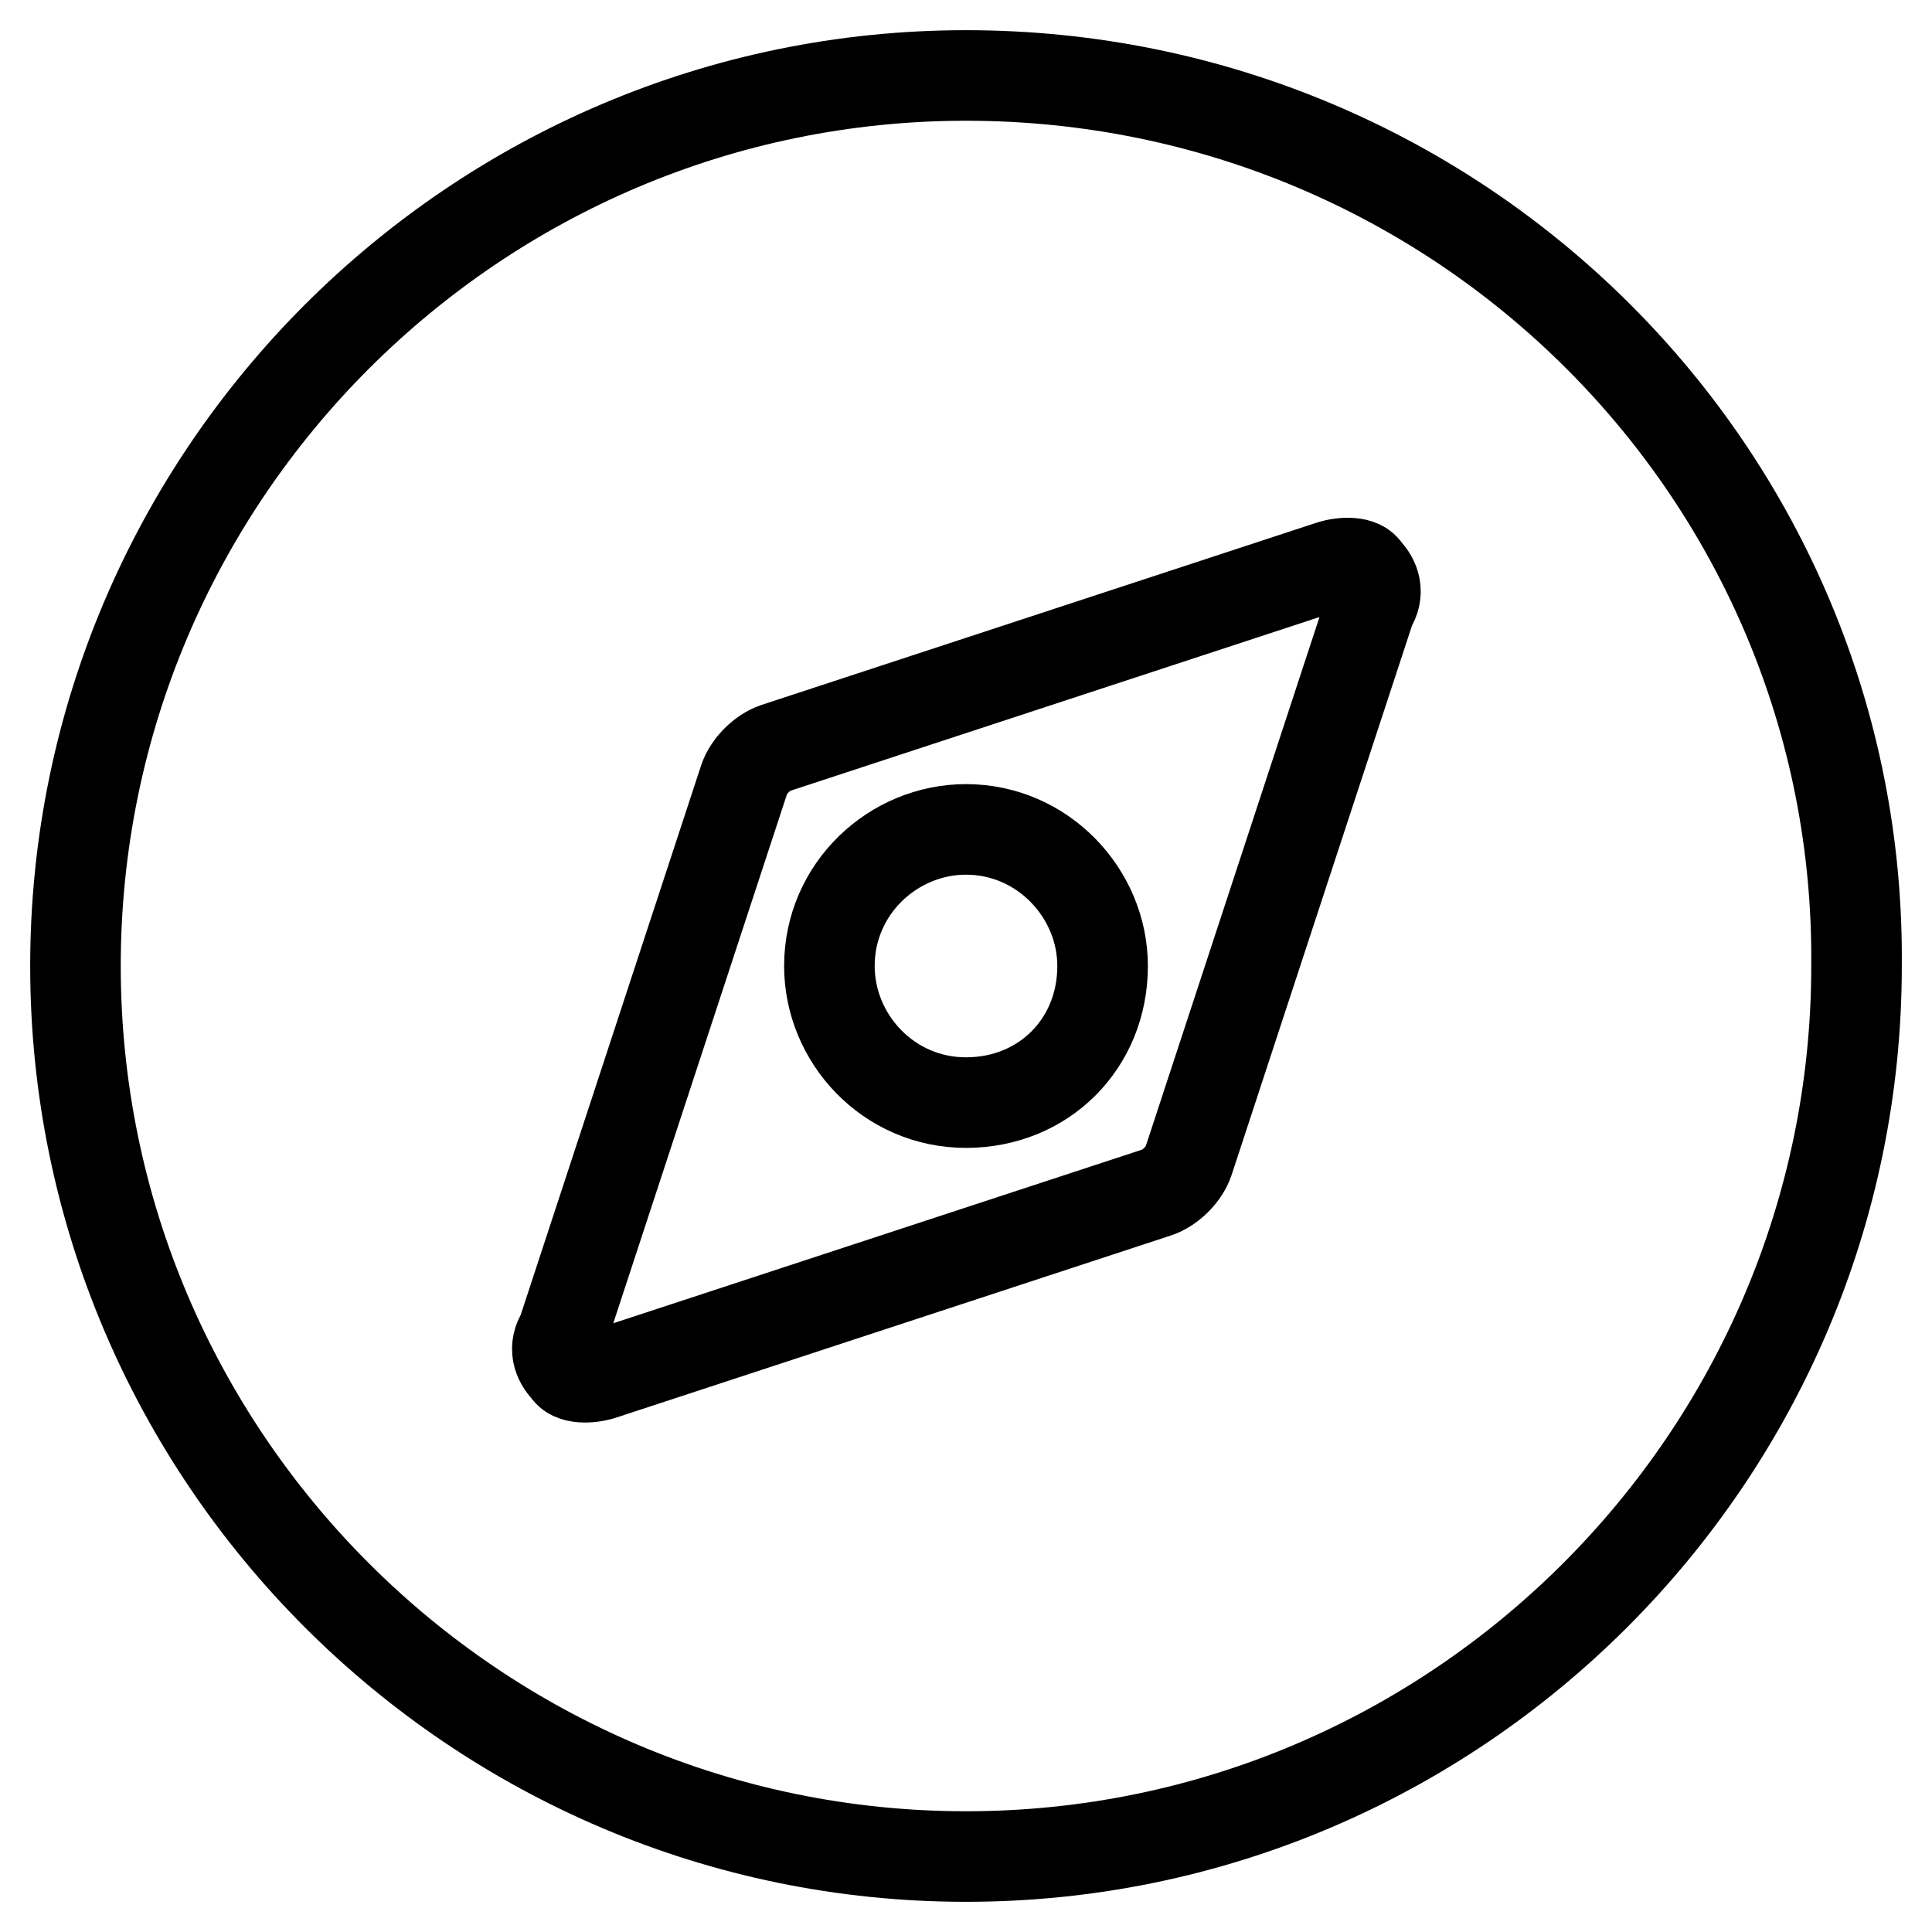
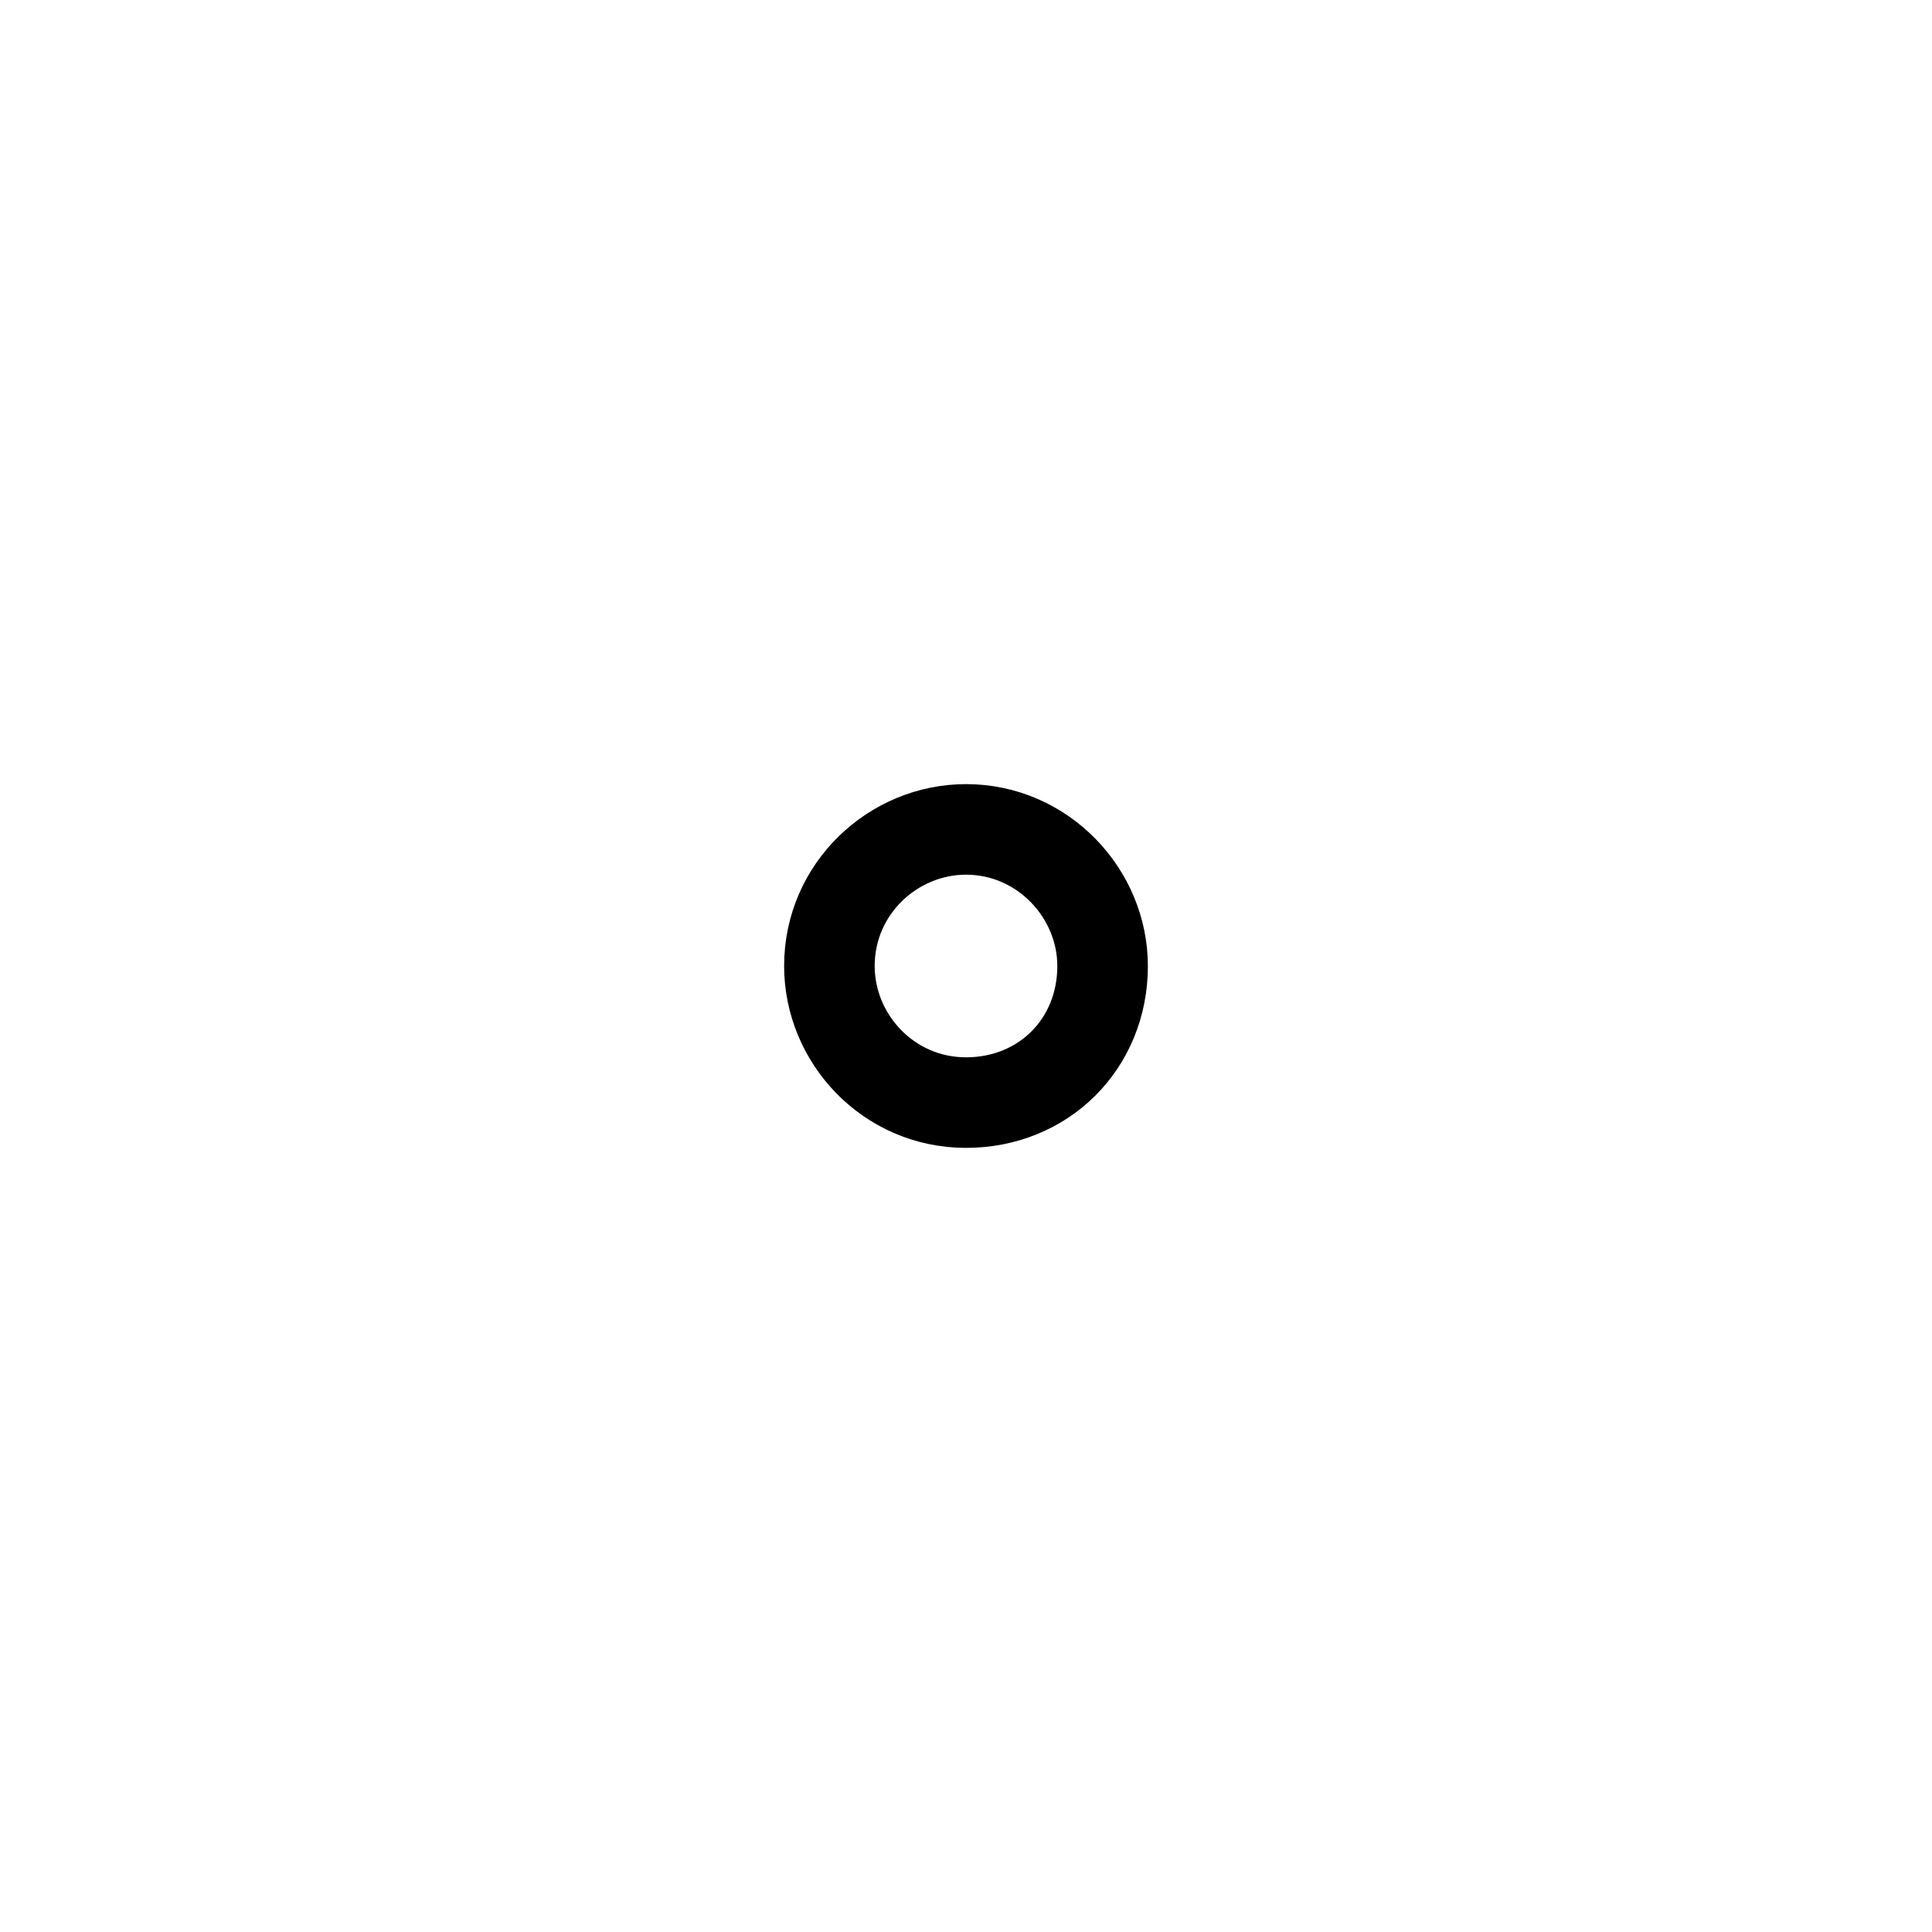
<svg xmlns="http://www.w3.org/2000/svg" version="1.1" x="0px" y="0px" viewBox="0 0 256 256" enable-background="new 0 0 256 256" xml:space="preserve">
  <g>
    <path stroke-width="12" fill-opacity="0" stroke="#000000" d="M128,109.9c-9.6,0-18.1,7.8-18.1,18.1c0,9.6,7.8,18.1,18.1,18.1s18.1-7.8,18.1-18.1 C146.1,118.4,138.2,109.9,128,109.9z" />
-     <path stroke-width="12" fill-opacity="0" stroke="#000000" d="M128,10C63,10,10,63,10,128c0,65,53,118,118,118s118-53,118-118C246.6,63,193.6,10,128,10z M181.6,80.4 l-24.1,73.4c-0.6,1.8-2.4,3.6-4.2,4.2l-73.4,24.1c-1.8,0.6-4.2,0.6-4.8-0.6c-1.2-1.2-1.8-3-0.6-4.8l24.1-73.4 c0.6-1.8,2.4-3.6,4.2-4.2L176.2,75c1.8-0.6,4.2-0.6,4.8,0.6C182.2,76.8,182.8,78.6,181.6,80.4L181.6,80.4z" />
  </g>
</svg>